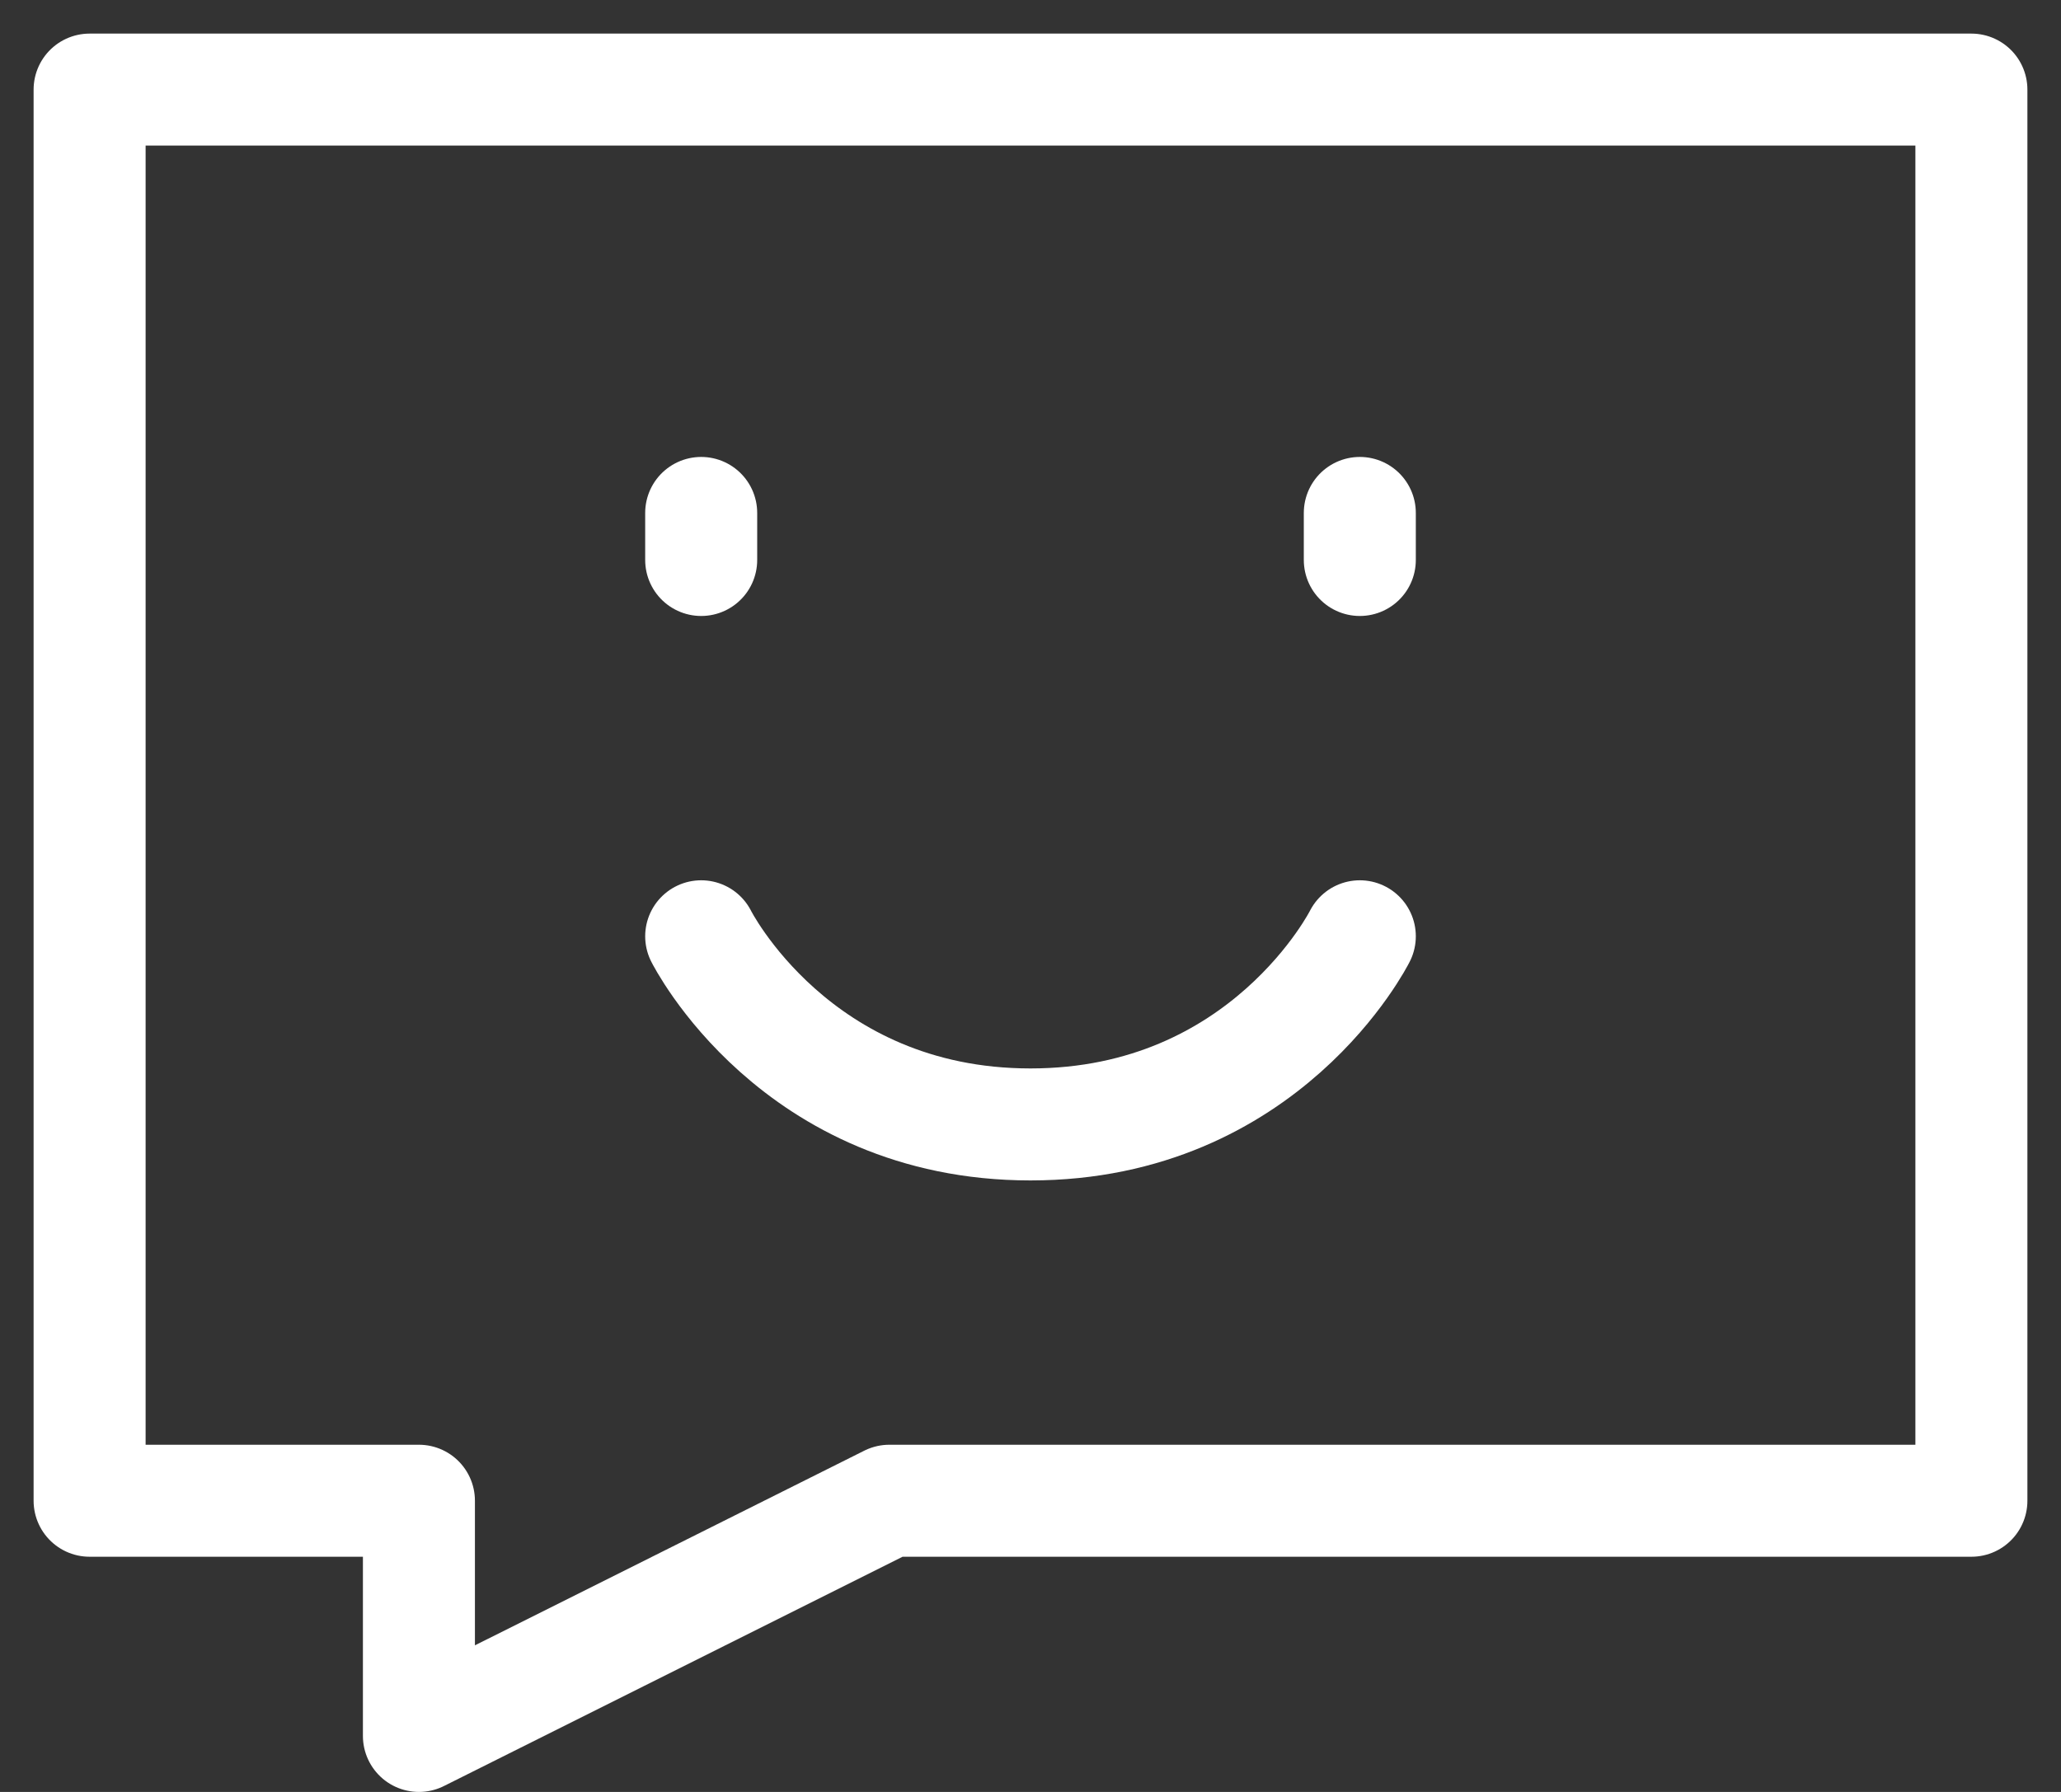
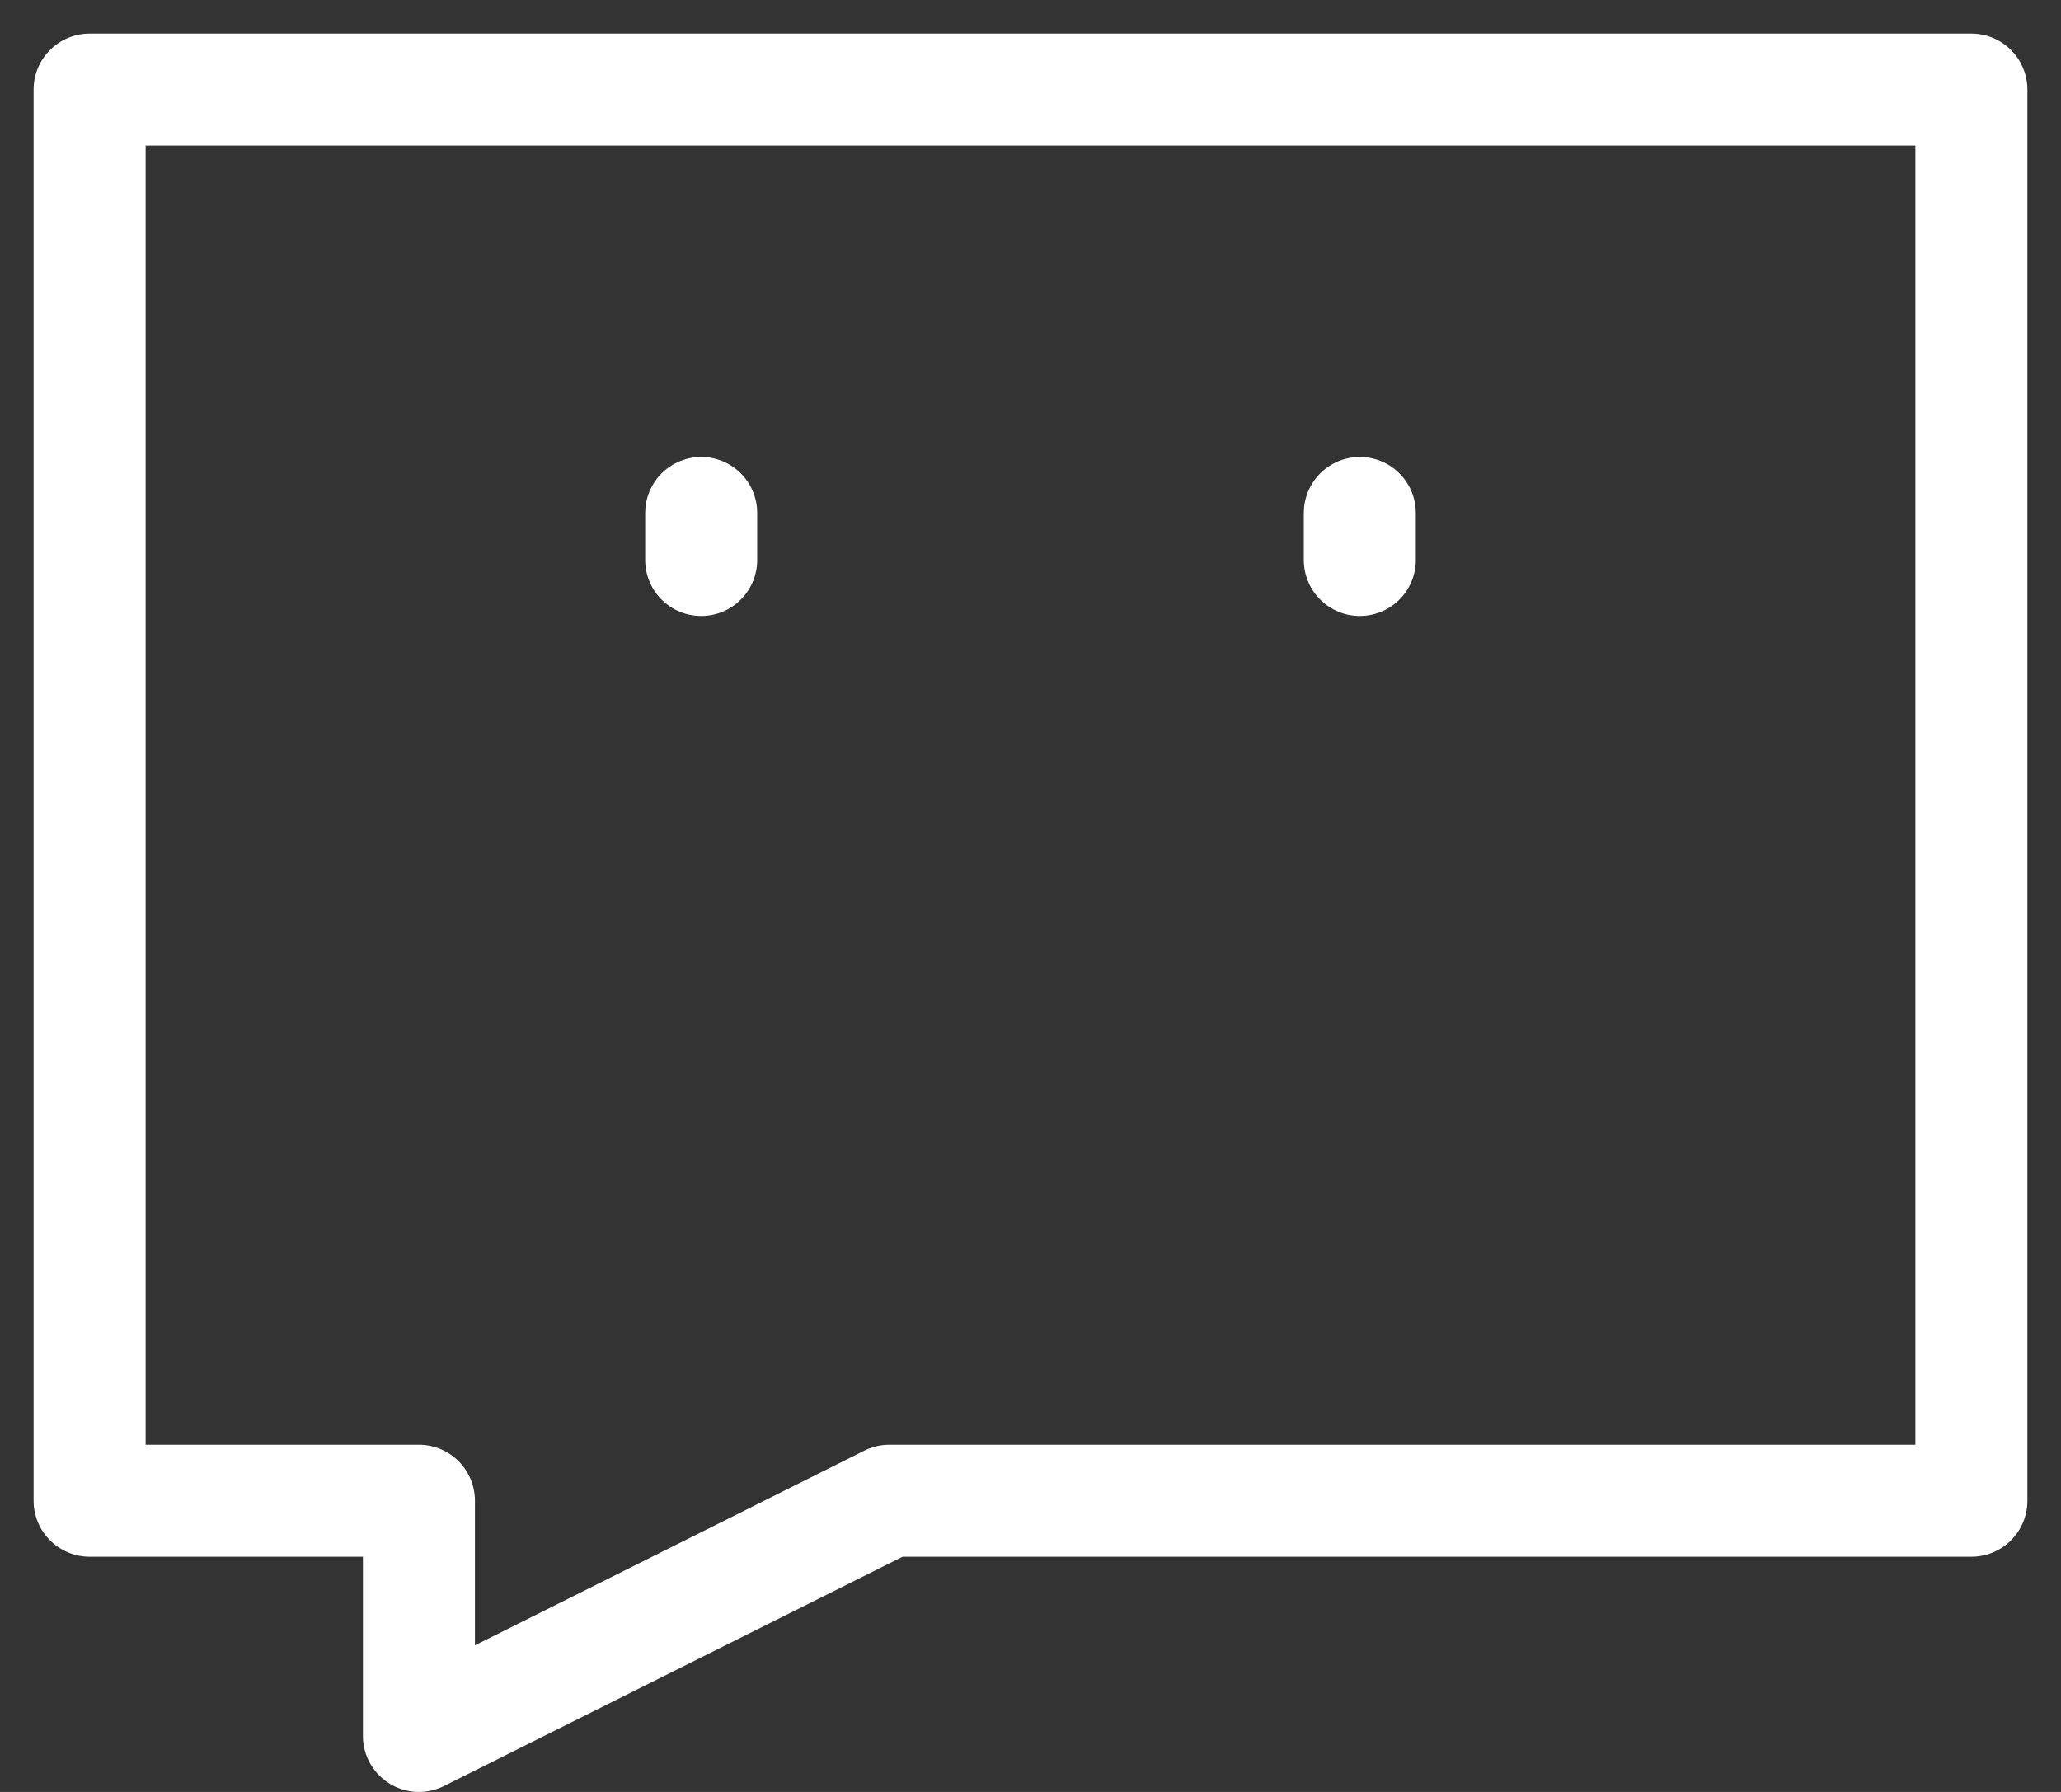
<svg xmlns="http://www.w3.org/2000/svg" width="46" height="40" viewBox="0 0 46 40" fill="none">
  <rect x="0" y="0" width="46" height="40" fill="#333333" stroke="none" />
  <path d="M30.35 11.45V12.5M15.65 11.45V12.5M44 2H2V33.5H9.35V38.75L19.85 33.5H44V2Z" stroke="white" stroke-width="2.5" stroke-linecap="round" stroke-linejoin="round" />
-   <path d="M30.35 20.9C30.35 20.9 28.25 25.1 23 25.1C17.75 25.1 15.65 20.9 15.65 20.9" stroke="white" stroke-width="2.5" stroke-linecap="round" stroke-linejoin="round" />
</svg>